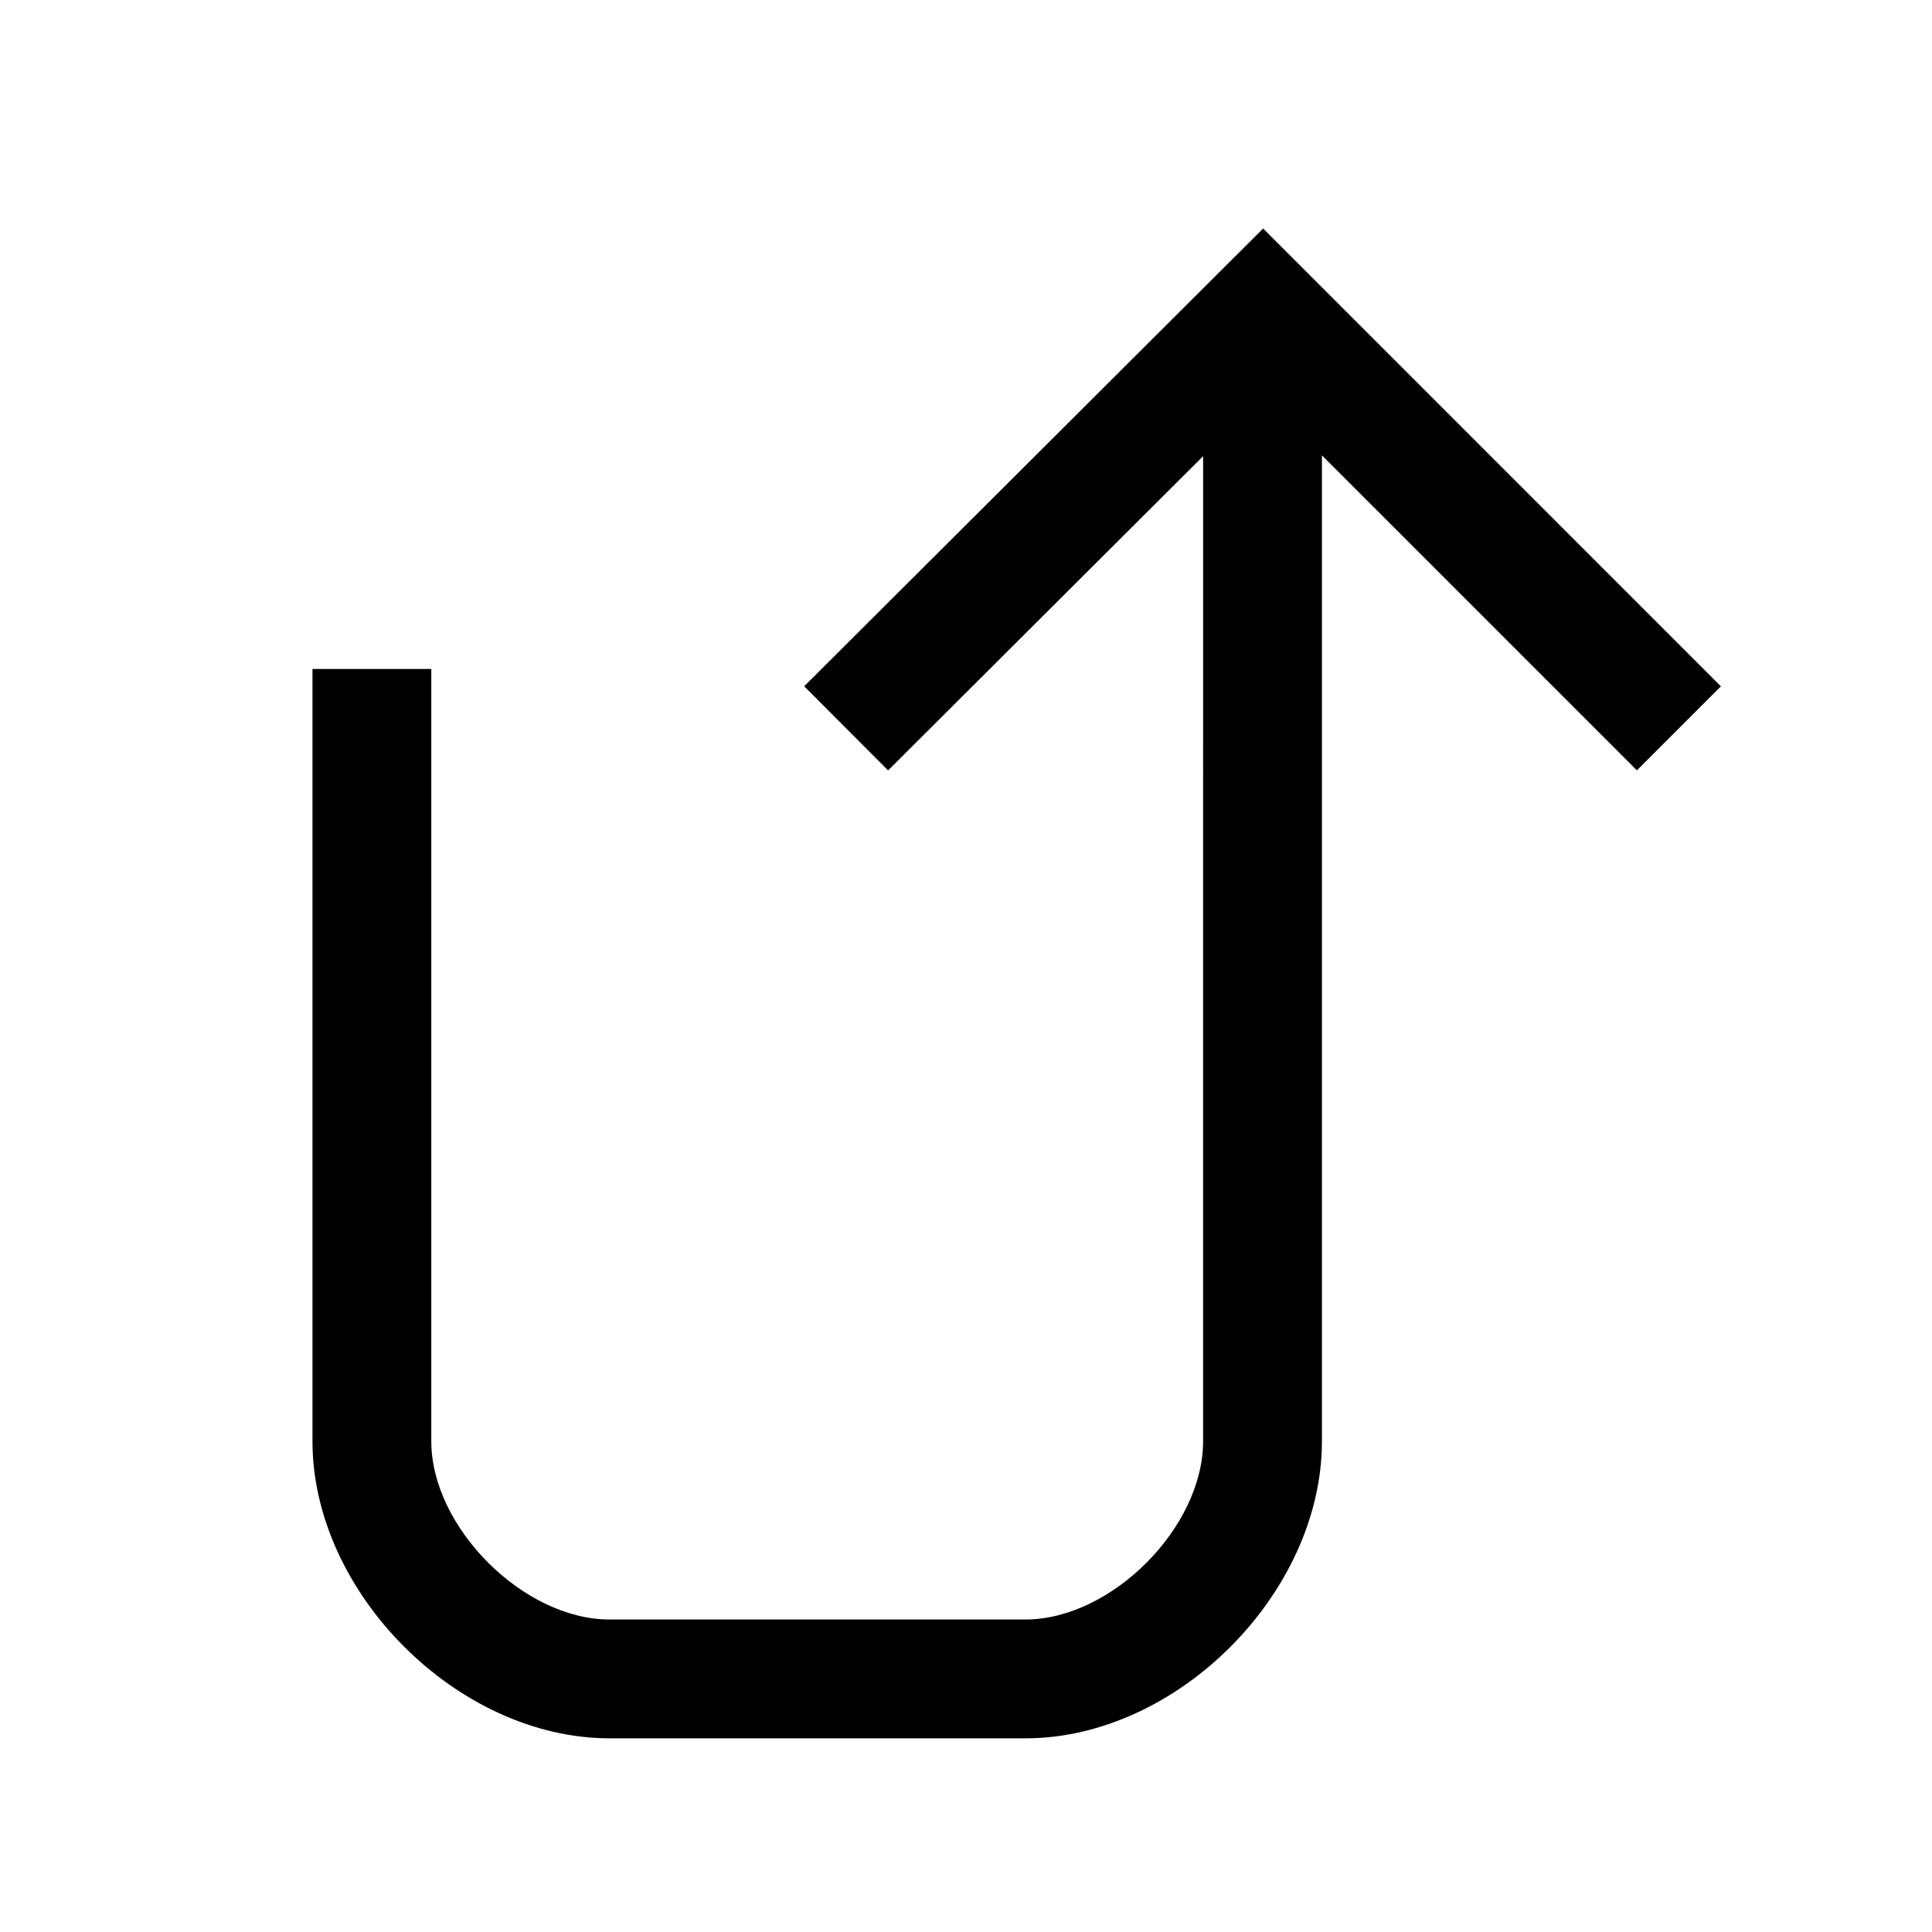
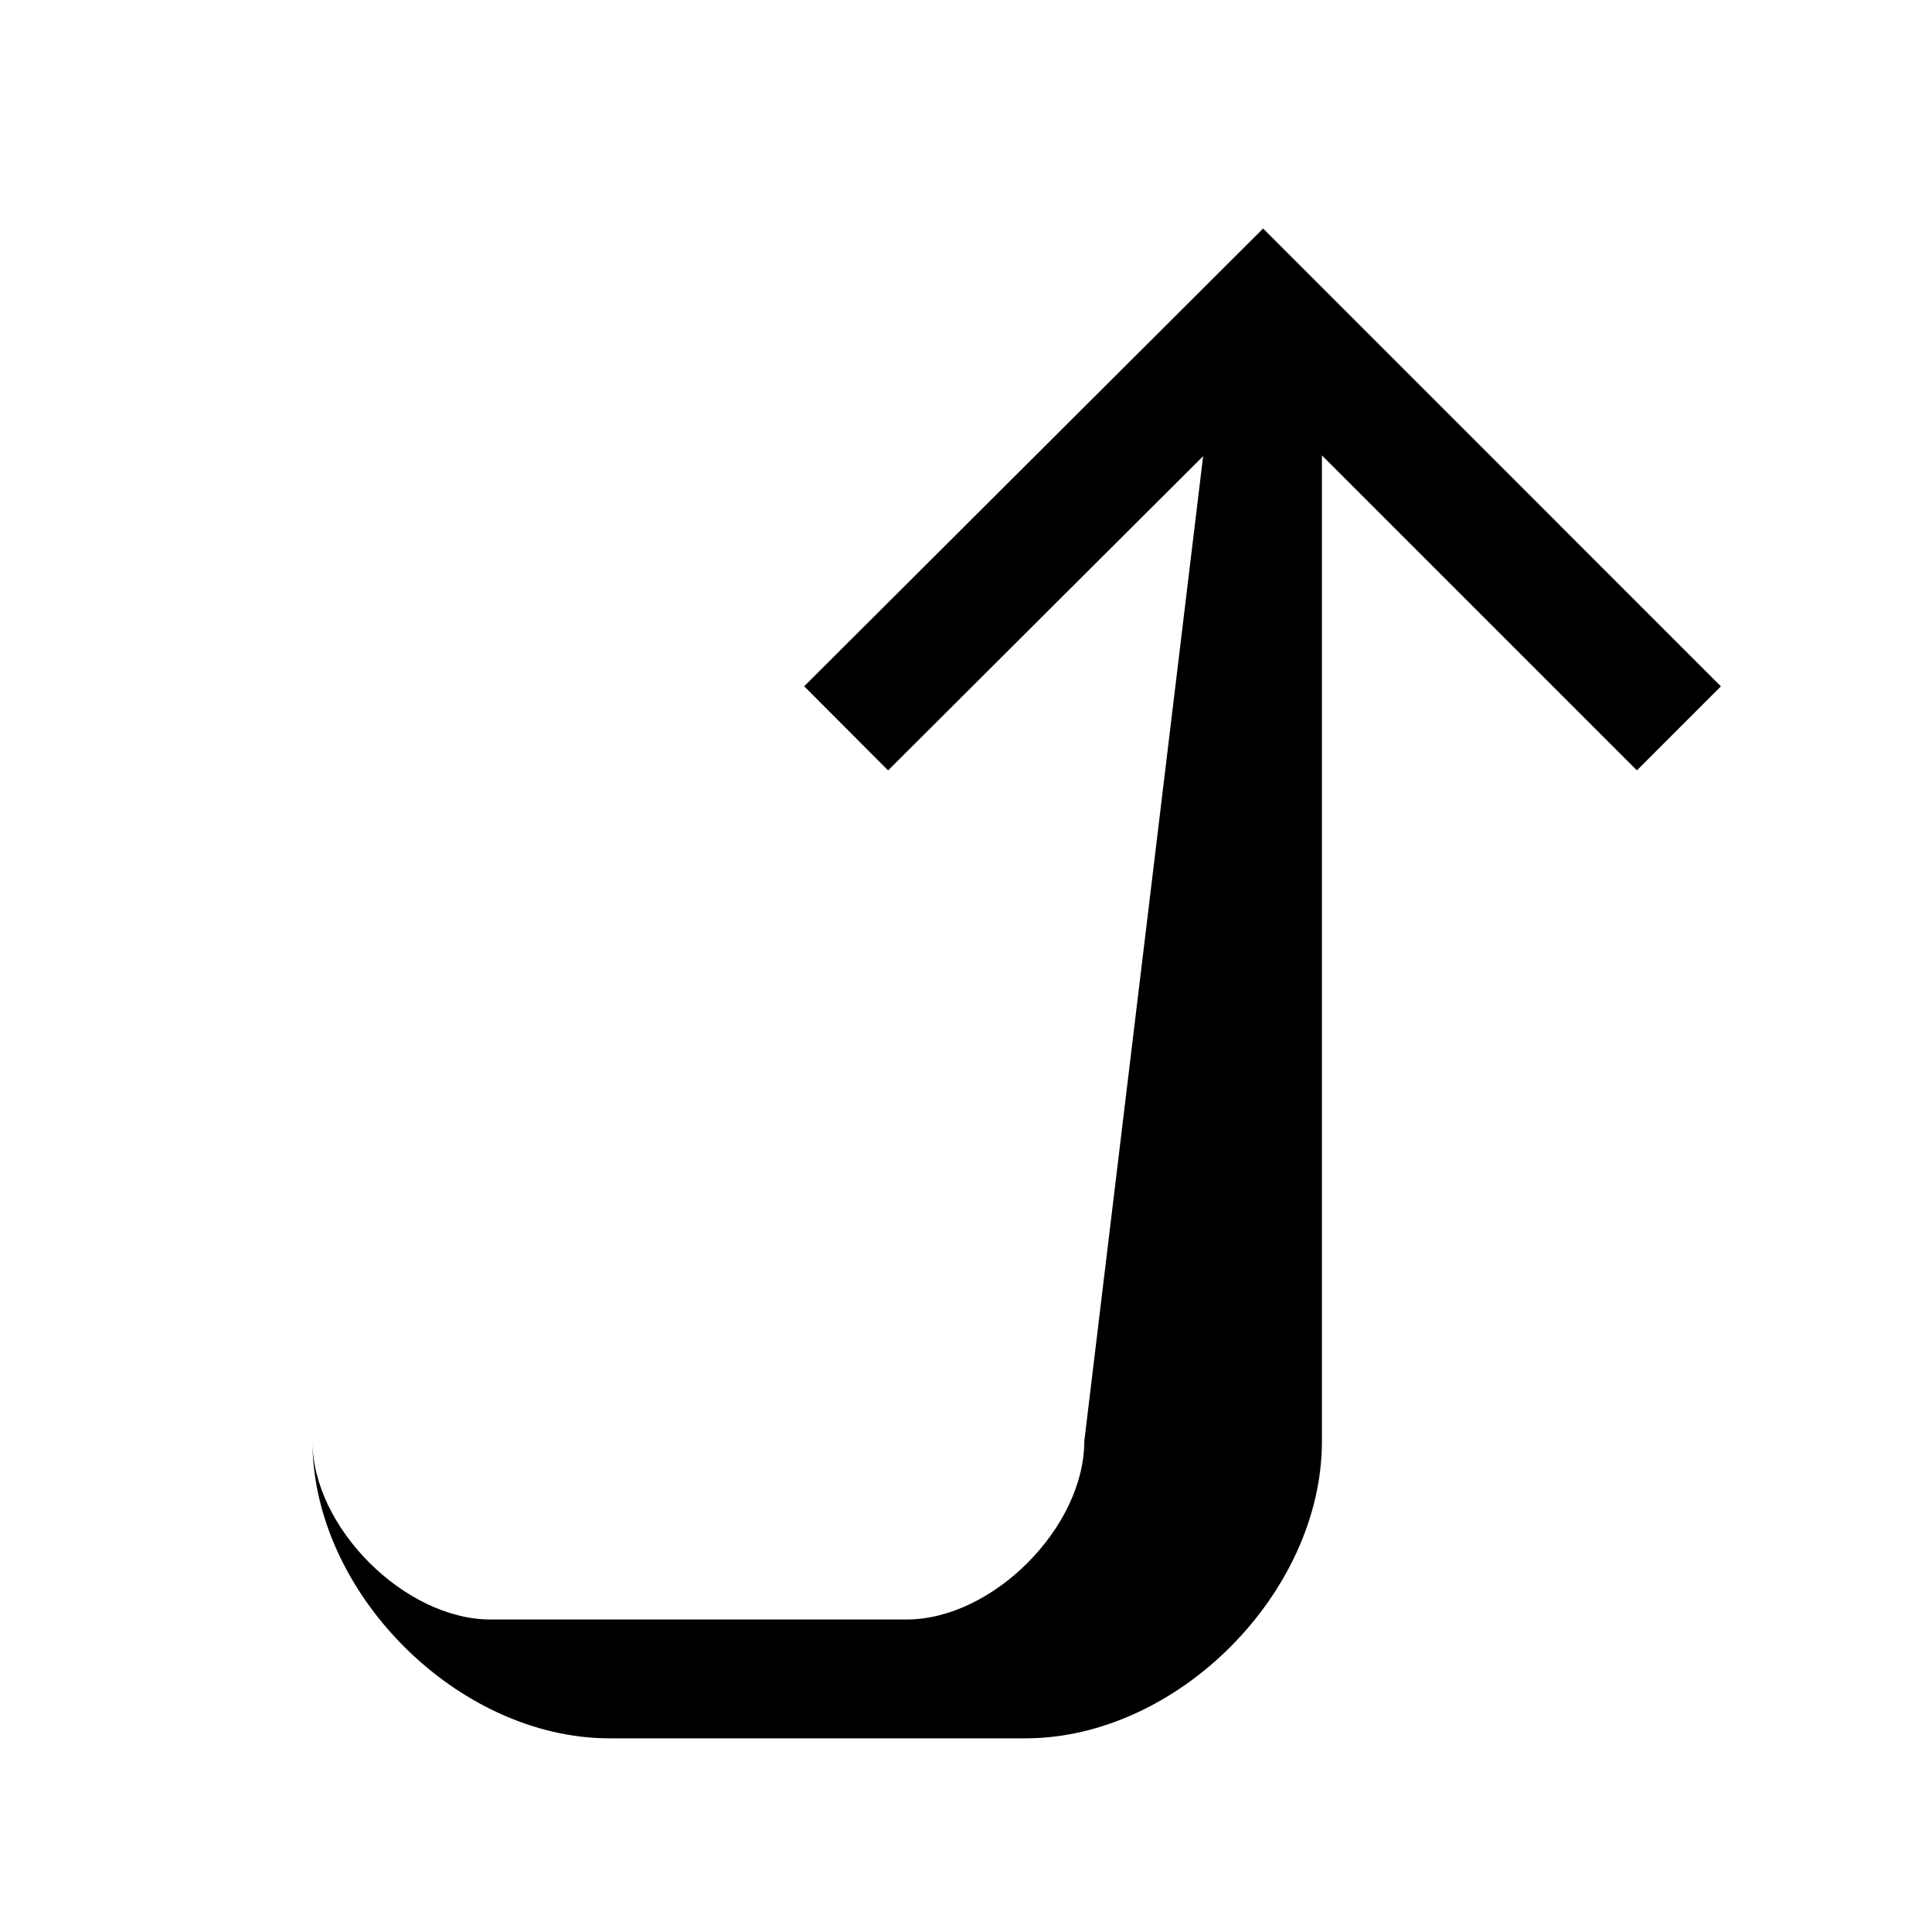
<svg xmlns="http://www.w3.org/2000/svg" fill="#000000" width="800px" height="800px" version="1.1" viewBox="144 144 512 512">
-   <path d="m462.84 264.89-83.488 83.273-22.234-22.293 121.62-121.31 121.32 121.33-22.266 22.266-83.469-83.473v261.27c0 40.172-38.324 78.723-78.582 78.723h-110.21c-40.188 0-78.723-38.527-78.723-78.723v-204.67h31.488v204.67c0 22.805 24.434 47.234 47.234 47.234h110.21c22.824 0 47.094-24.414 47.094-47.234z" />
+   <path d="m462.84 264.89-83.488 83.273-22.234-22.293 121.62-121.31 121.32 121.33-22.266 22.266-83.469-83.473v261.27c0 40.172-38.324 78.723-78.582 78.723h-110.21c-40.188 0-78.723-38.527-78.723-78.723v-204.67v204.67c0 22.805 24.434 47.234 47.234 47.234h110.21c22.824 0 47.094-24.414 47.094-47.234z" />
</svg>